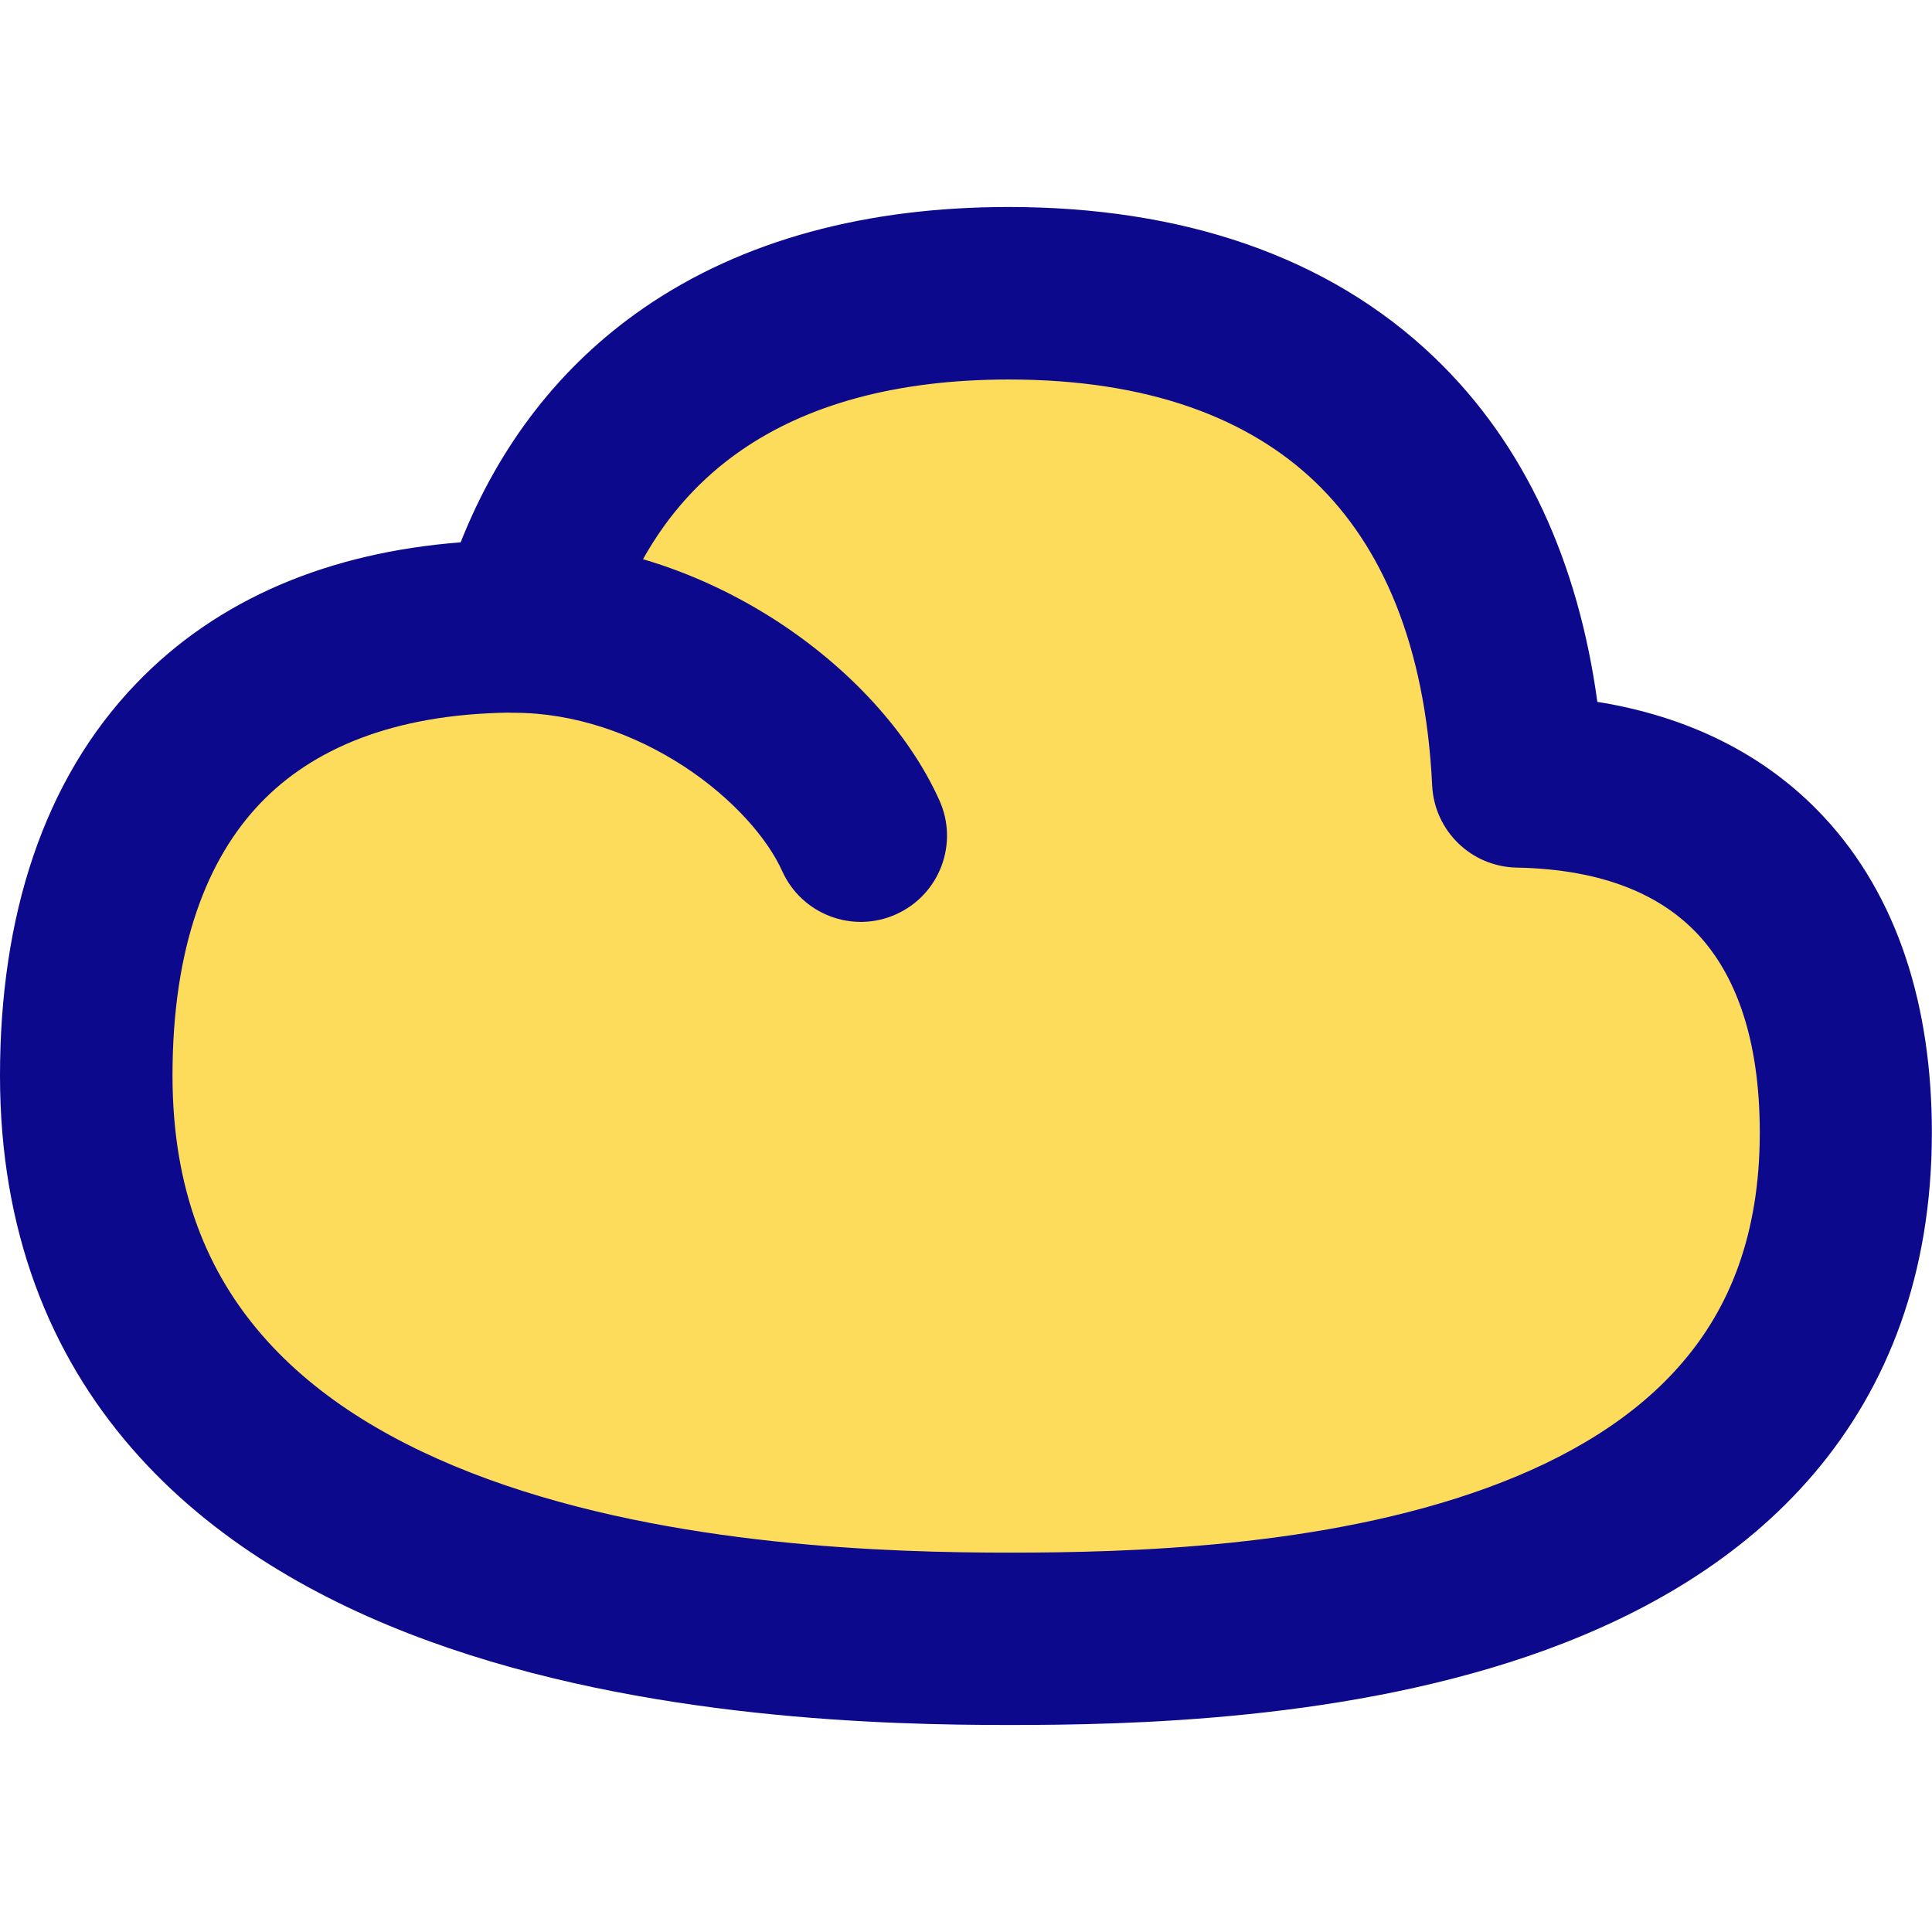
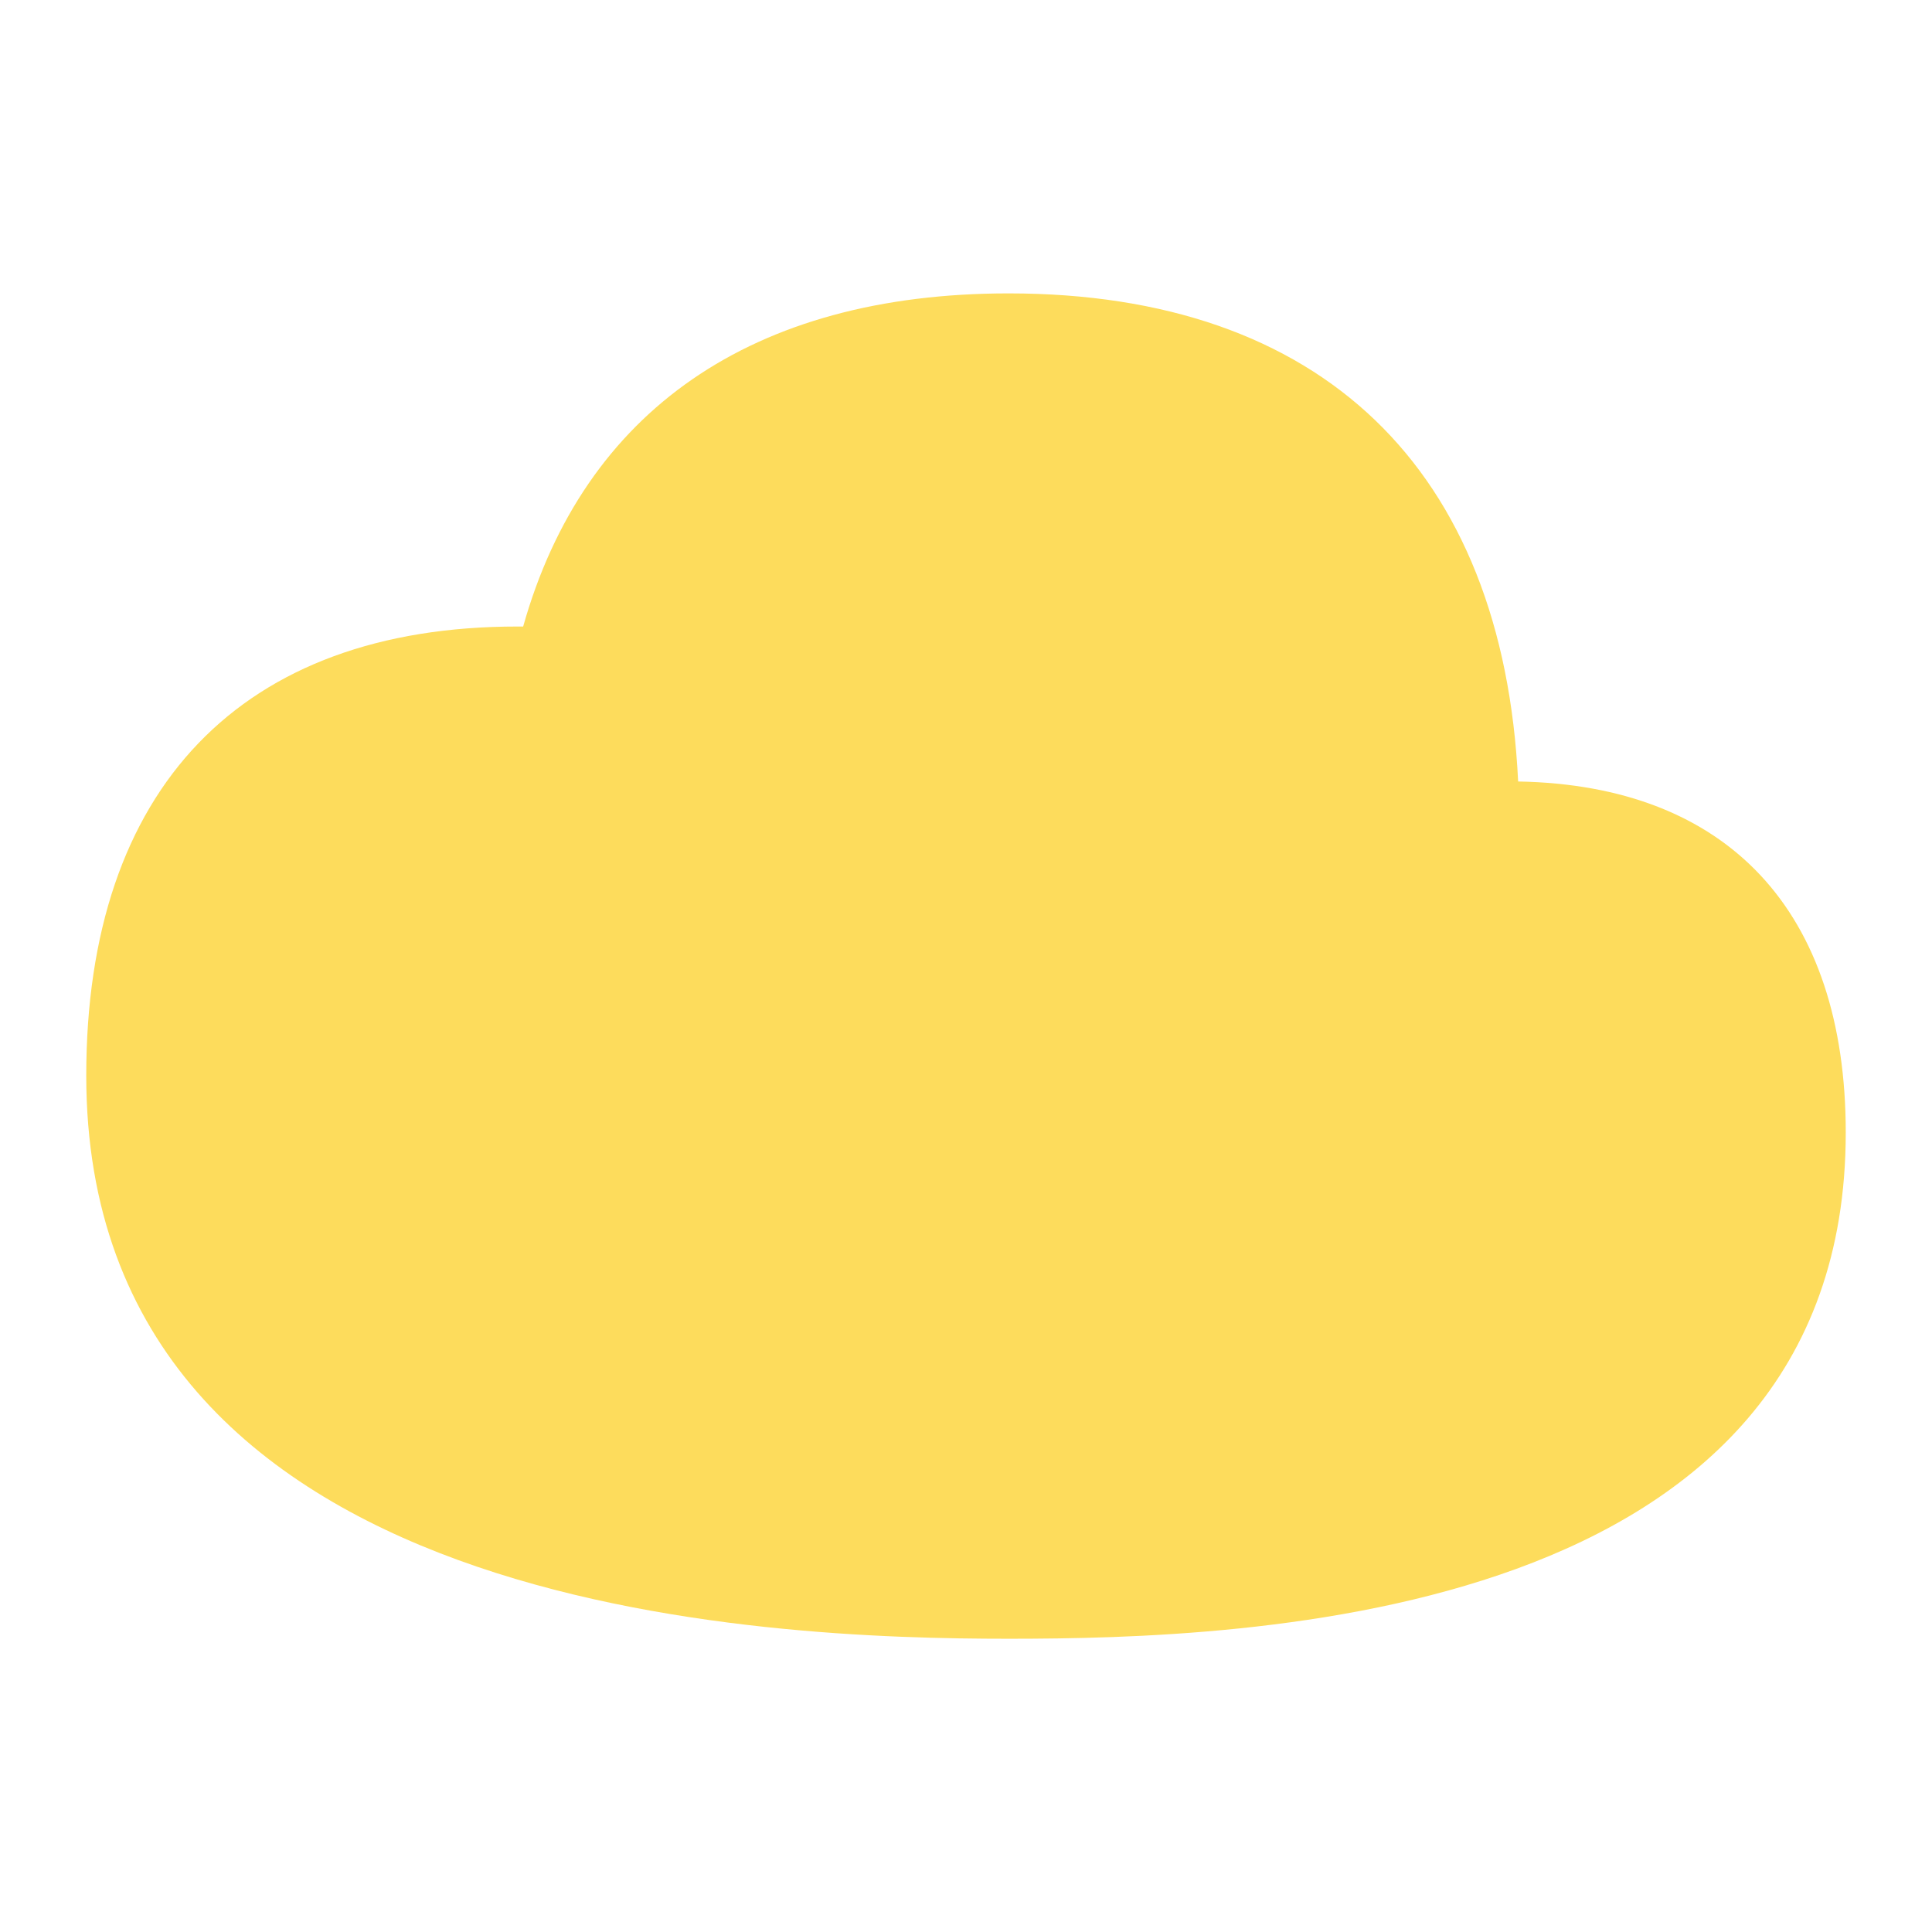
<svg xmlns="http://www.w3.org/2000/svg" fill="none" viewBox="0 0 14 14" id="Cloud--Streamline-Flex">
  <desc>
    Cloud Streamline Icon: https://streamlinehq.com
  </desc>
  <g id="cloud--cloud-internet-server-network">
    <path id="Union" fill="#fddc5c" d="M13.375 8.207c0 -1.604 -0.854 -2.517 -2.374 -2.544 -0.109 -2.268 -1.426 -3.537 -3.692 -3.537 -1.859 0 -3.079 0.854 -3.518 2.414 -0.013 -0 -0.026 -0 -0.039 -0C1.751 4.539 0.625 5.711 0.625 7.794c0 3.922 4.963 4.081 6.684 4.081 1.721 0 6.066 -0.127 6.066 -3.668Z" stroke-width="1" />
-     <path id="Union_2" fill="#0c098c" fill-rule="evenodd" d="M4.659 4.053c0.185 -0.331 0.425 -0.592 0.714 -0.791 0.464 -0.32 1.101 -0.512 1.937 -0.512 1.017 0 1.741 0.283 2.222 0.744 0.481 0.462 0.797 1.178 0.846 2.198 0.016 0.329 0.284 0.589 0.613 0.595 0.636 0.012 1.051 0.204 1.312 0.483 0.265 0.283 0.449 0.741 0.449 1.437 0 0.746 -0.224 1.272 -0.557 1.662 -0.342 0.402 -0.833 0.699 -1.42 0.913 -1.187 0.433 -2.604 0.469 -3.464 0.469 -0.855 0 -2.43 -0.043 -3.774 -0.532 -0.666 -0.243 -1.236 -0.581 -1.636 -1.042C1.51 9.228 1.25 8.63 1.25 7.794c0 -0.933 0.251 -1.572 0.639 -1.976 0.374 -0.389 0.953 -0.641 1.795 -0.654 0.013 0.001 0.026 0.001 0.04 0.001 0.436 0 0.866 0.151 1.227 0.385 0.367 0.239 0.614 0.533 0.717 0.762 0.142 0.315 0.512 0.455 0.826 0.313 0.315 -0.142 0.455 -0.512 0.313 -0.826 -0.223 -0.495 -0.655 -0.959 -1.175 -1.297 -0.288 -0.187 -0.616 -0.345 -0.973 -0.45ZM7.309 1.5c-1.024 0 -1.926 0.236 -2.646 0.733 -0.604 0.417 -1.047 0.995 -1.325 1.697 -0.945 0.073 -1.757 0.404 -2.351 1.023C0.312 5.655 0 6.644 0 7.794 0 8.919 0.361 9.812 0.956 10.496c0.584 0.672 1.363 1.109 2.152 1.396 1.568 0.571 3.336 0.608 4.201 0.608 0.861 0 2.477 -0.028 3.892 -0.544 0.715 -0.261 1.417 -0.659 1.943 -1.277 0.536 -0.63 0.855 -1.447 0.855 -2.472 0 -0.909 -0.243 -1.709 -0.785 -2.29 -0.427 -0.457 -0.991 -0.727 -1.639 -0.831 -0.138 -1.009 -0.523 -1.865 -1.179 -2.494C9.625 1.852 8.558 1.5 7.309 1.5Z" clip-rule="evenodd" stroke-width="1" />
  </g>
</svg>